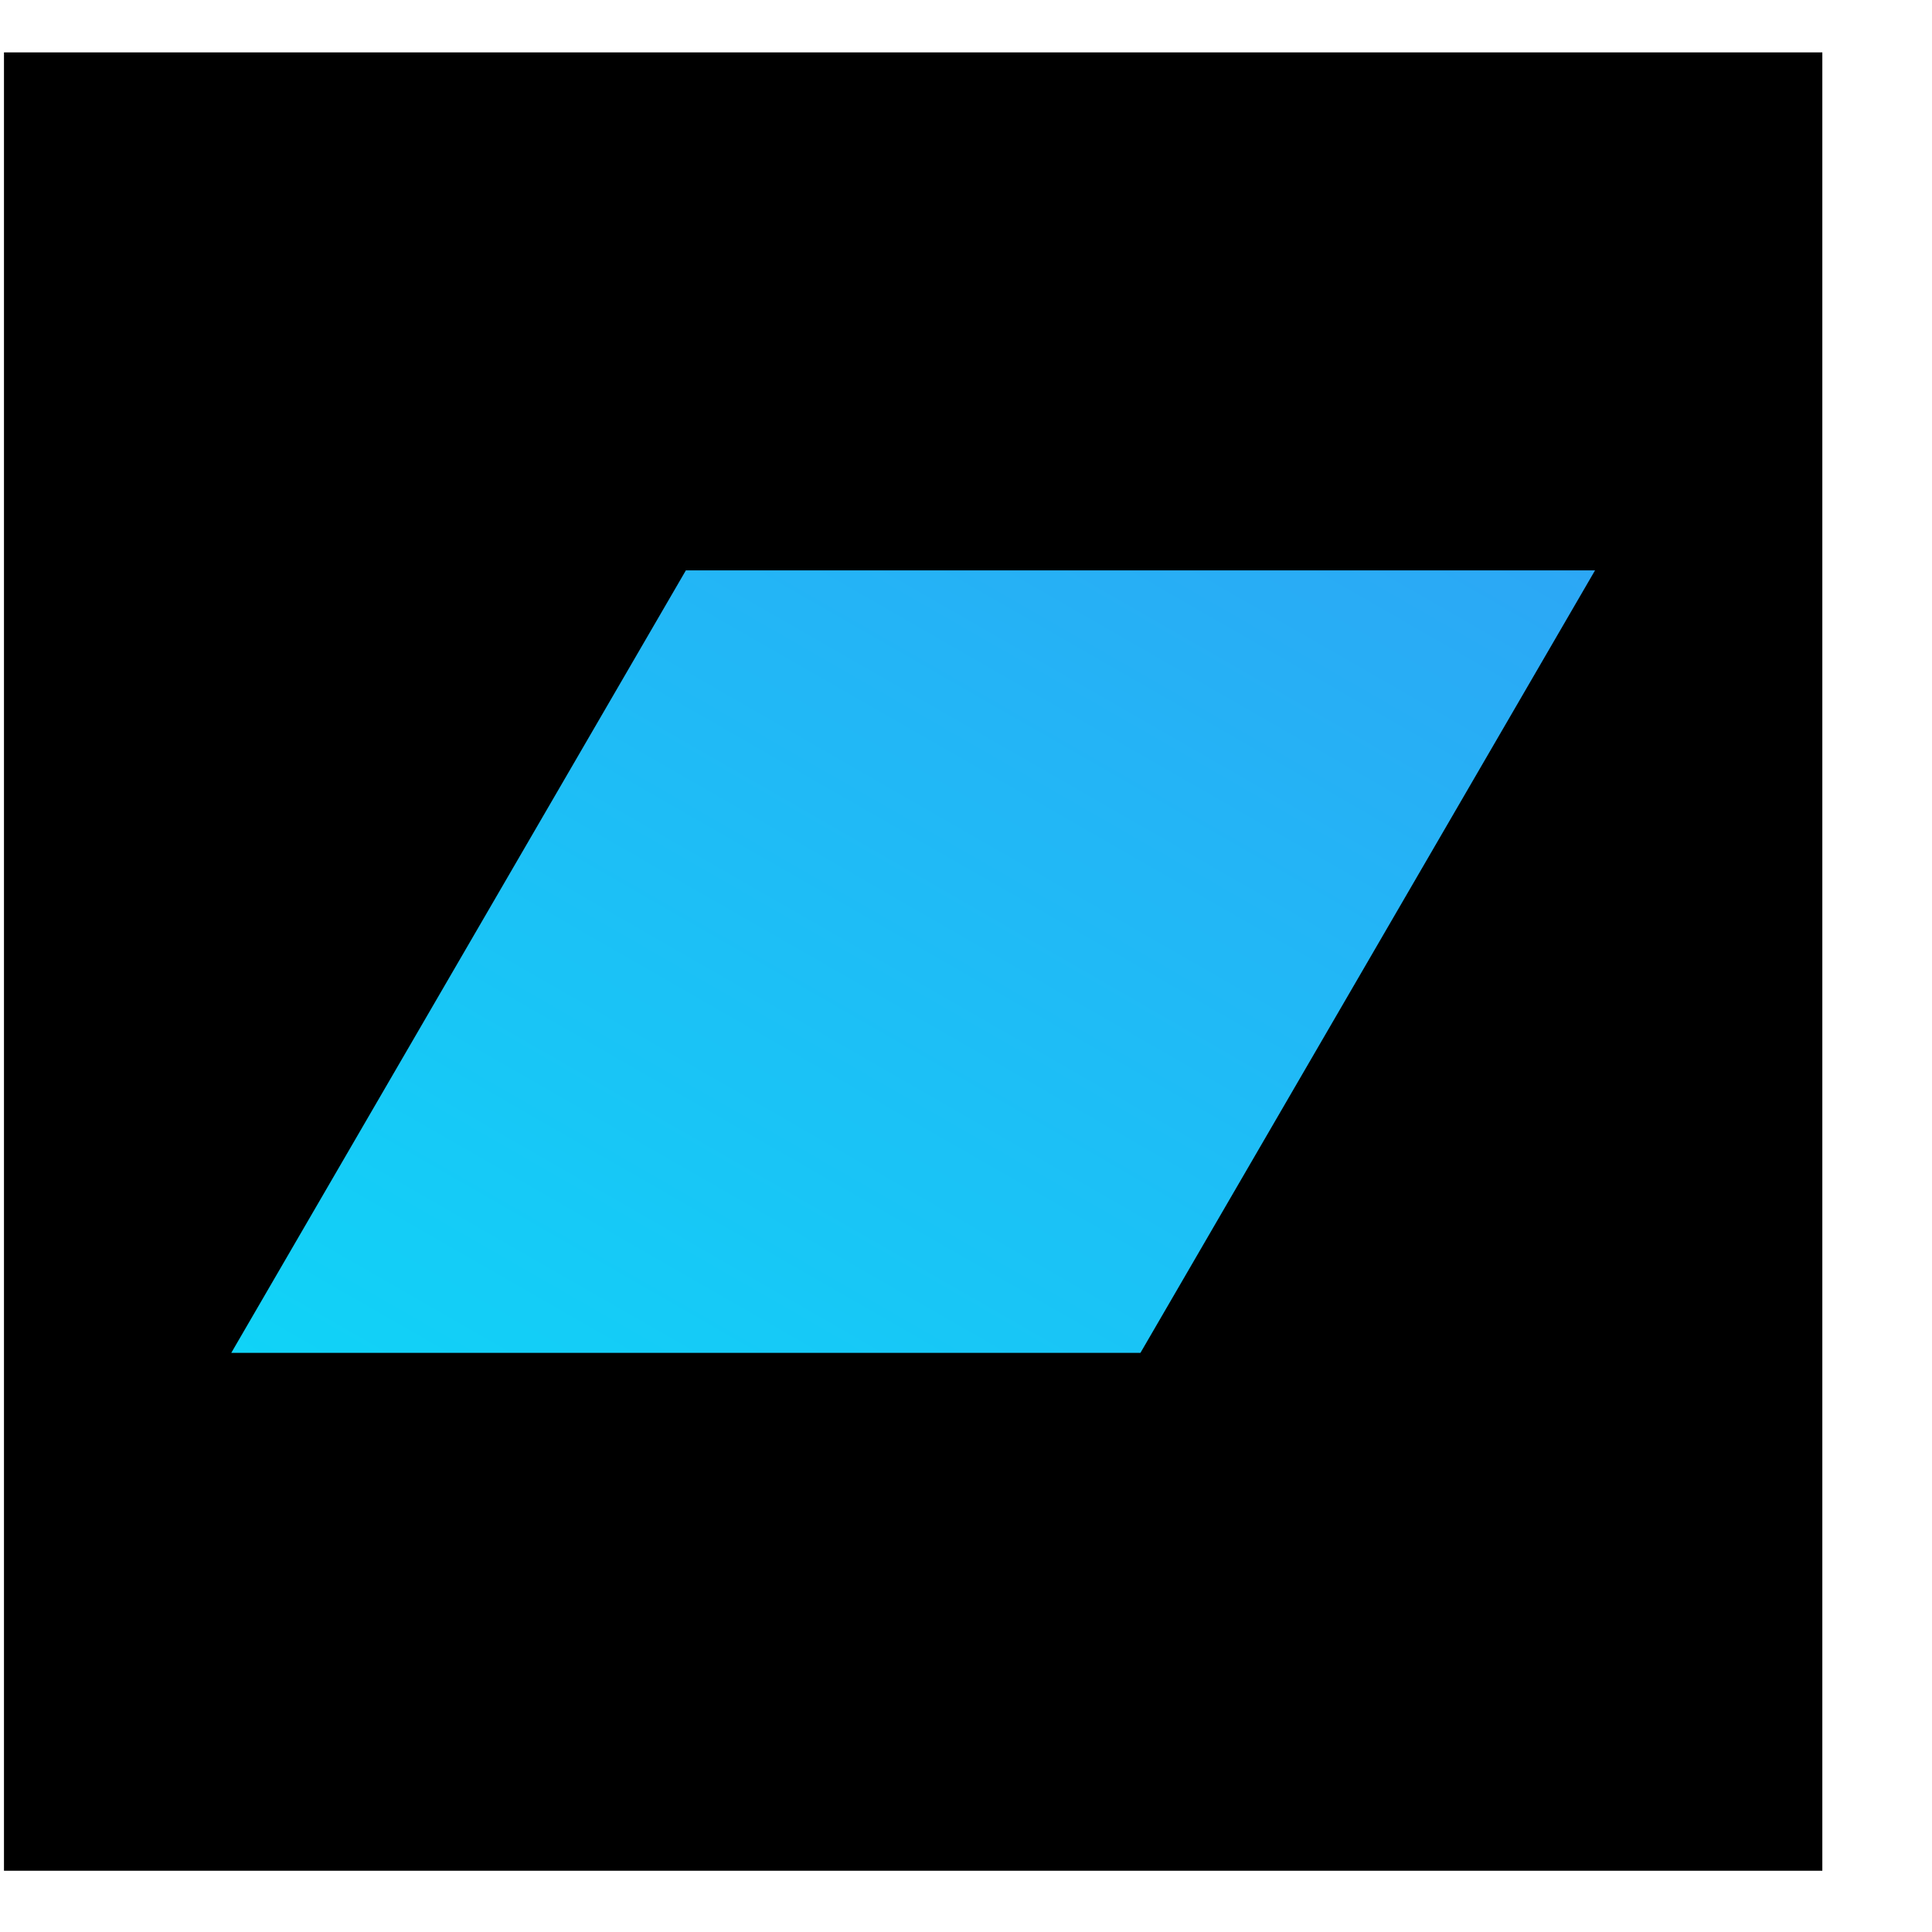
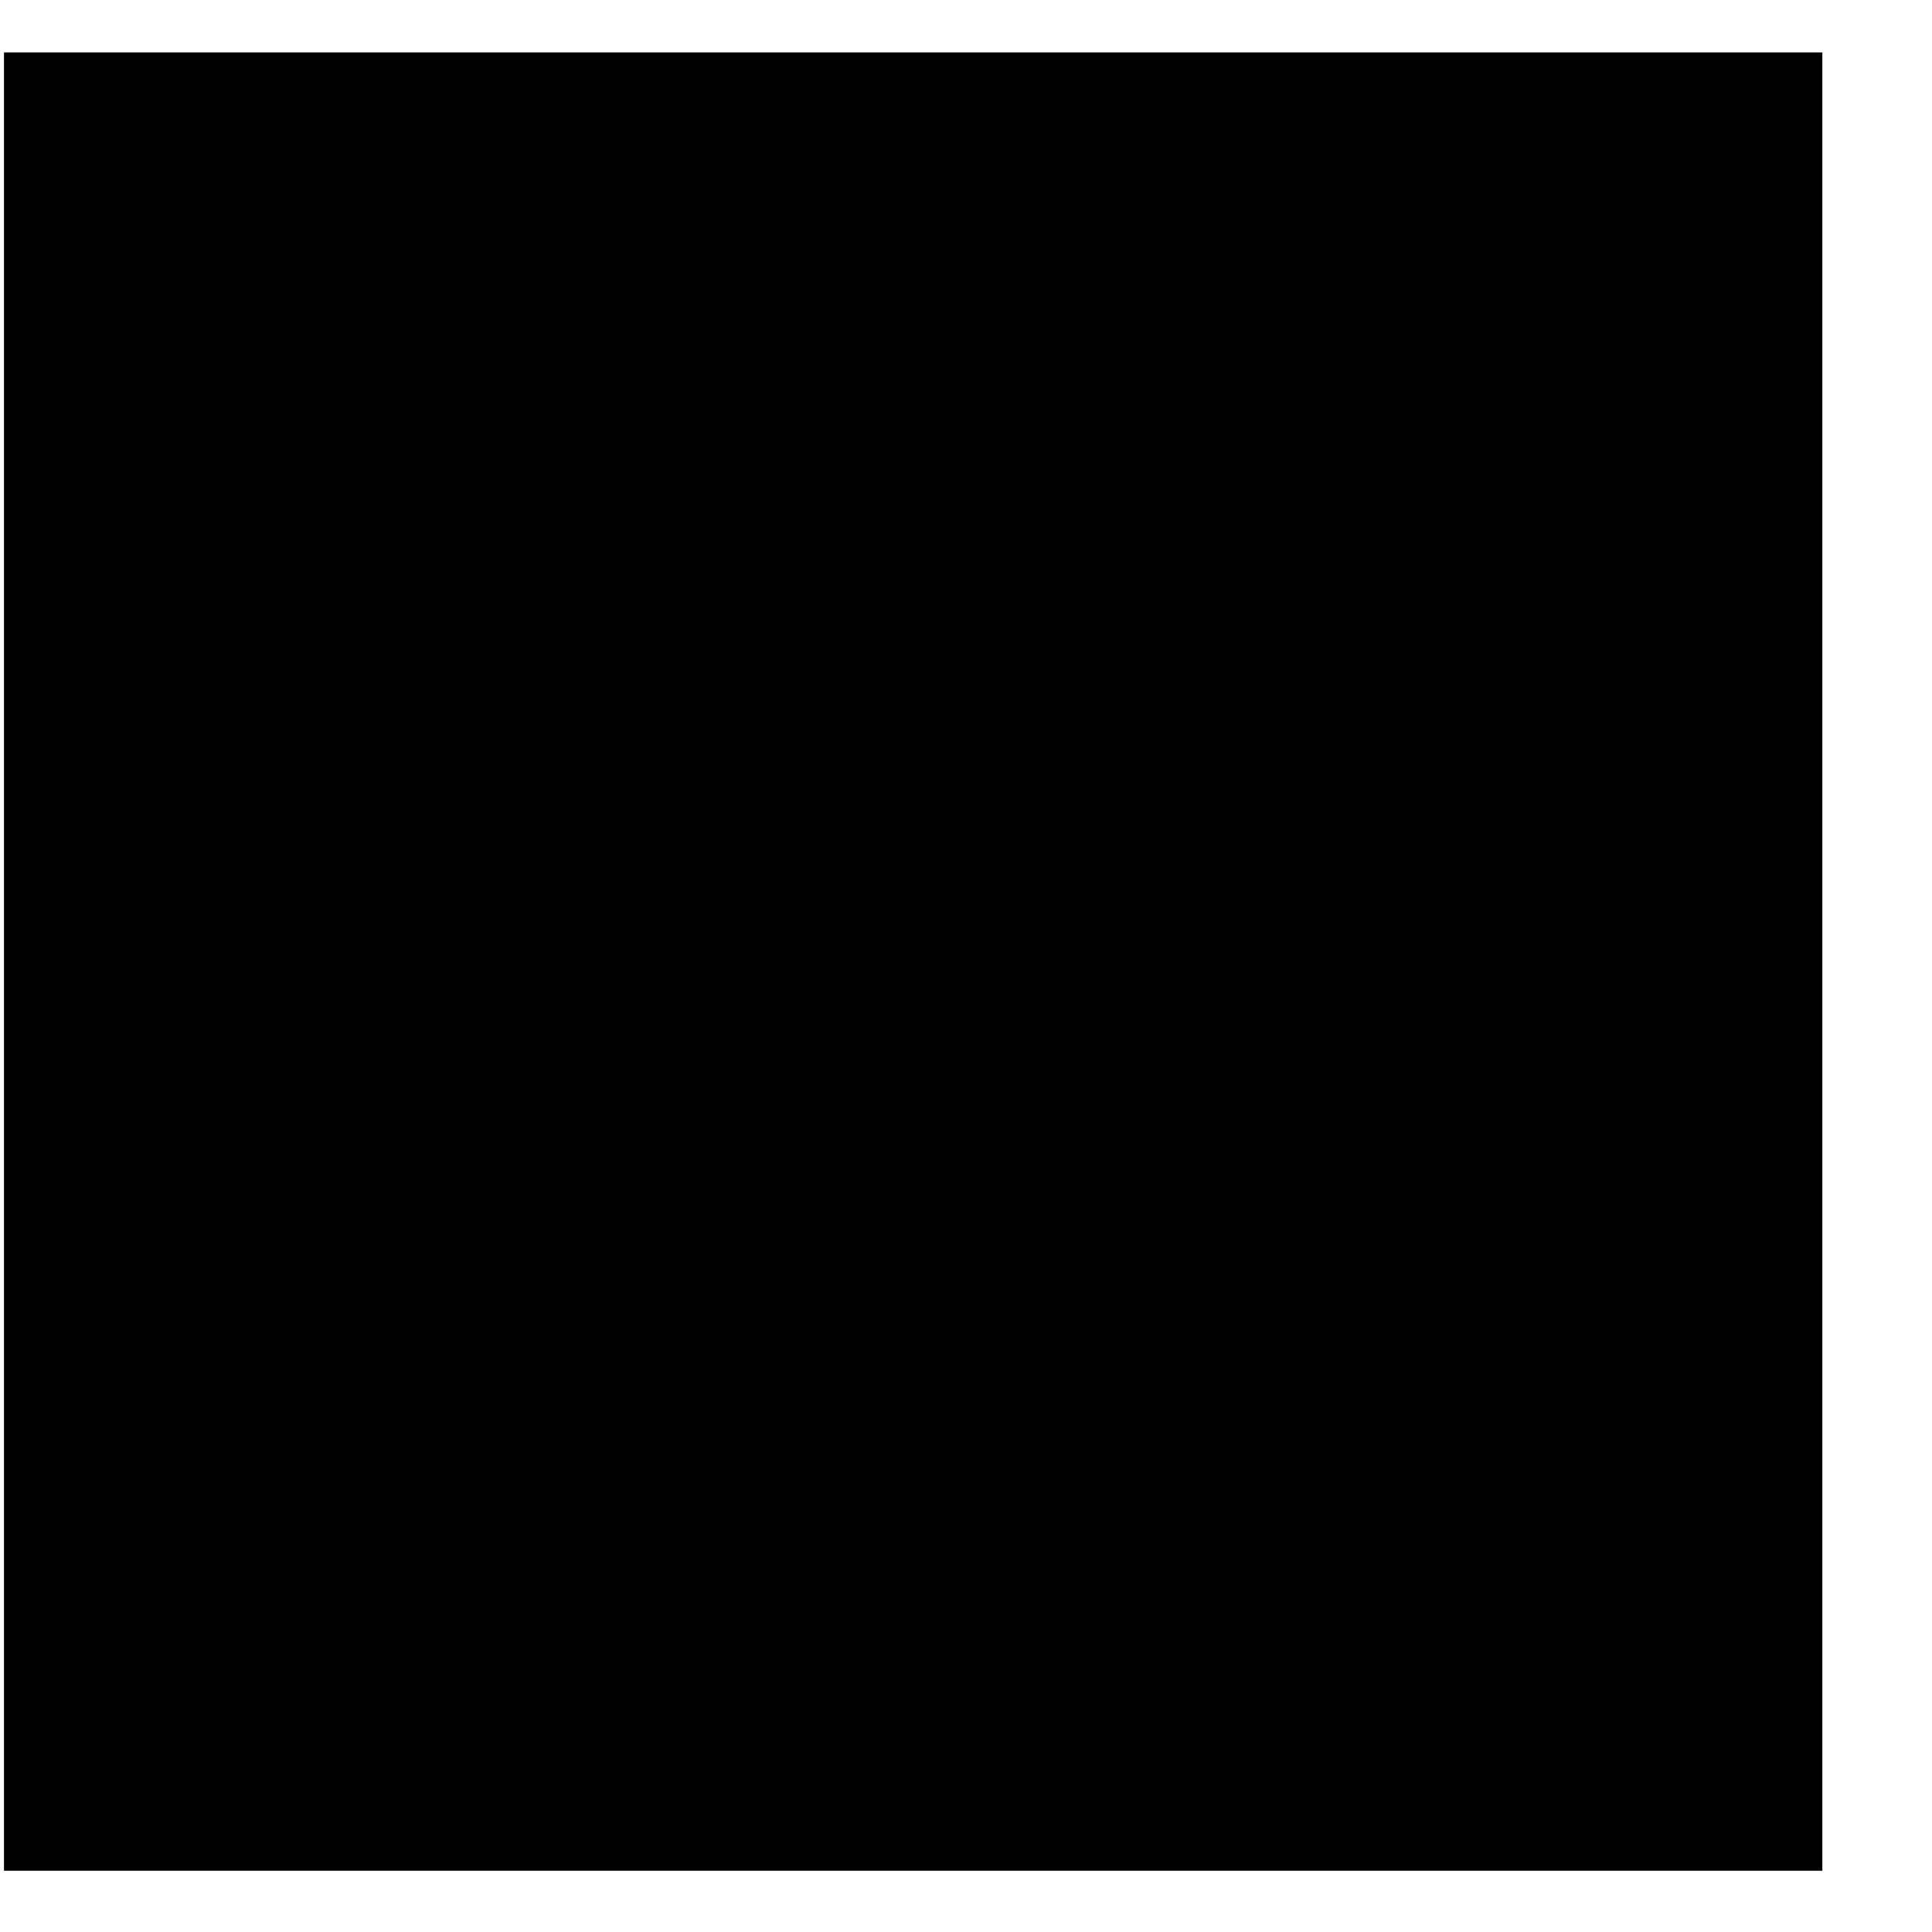
<svg xmlns="http://www.w3.org/2000/svg" width="17" height="17" viewBox="0 0 17 17" fill="none">
  <rect x="0.035" y="0.461" width="16" height="16" fill="black" />
-   <path d="M6.035 5.019H14.035L10.035 11.904H2.035L6.035 5.019Z" fill="url(#paint0_linear_1117_4227)" />
  <defs>
    <linearGradient id="paint0_linear_1117_4227" x1="2.035" y1="11.904" x2="7.98" y2="1.544" gradientUnits="userSpaceOnUse">
      <stop stop-color="#10D3F7" />
      <stop offset="1" stop-color="#2CA7F5" />
    </linearGradient>
  </defs>
</svg>